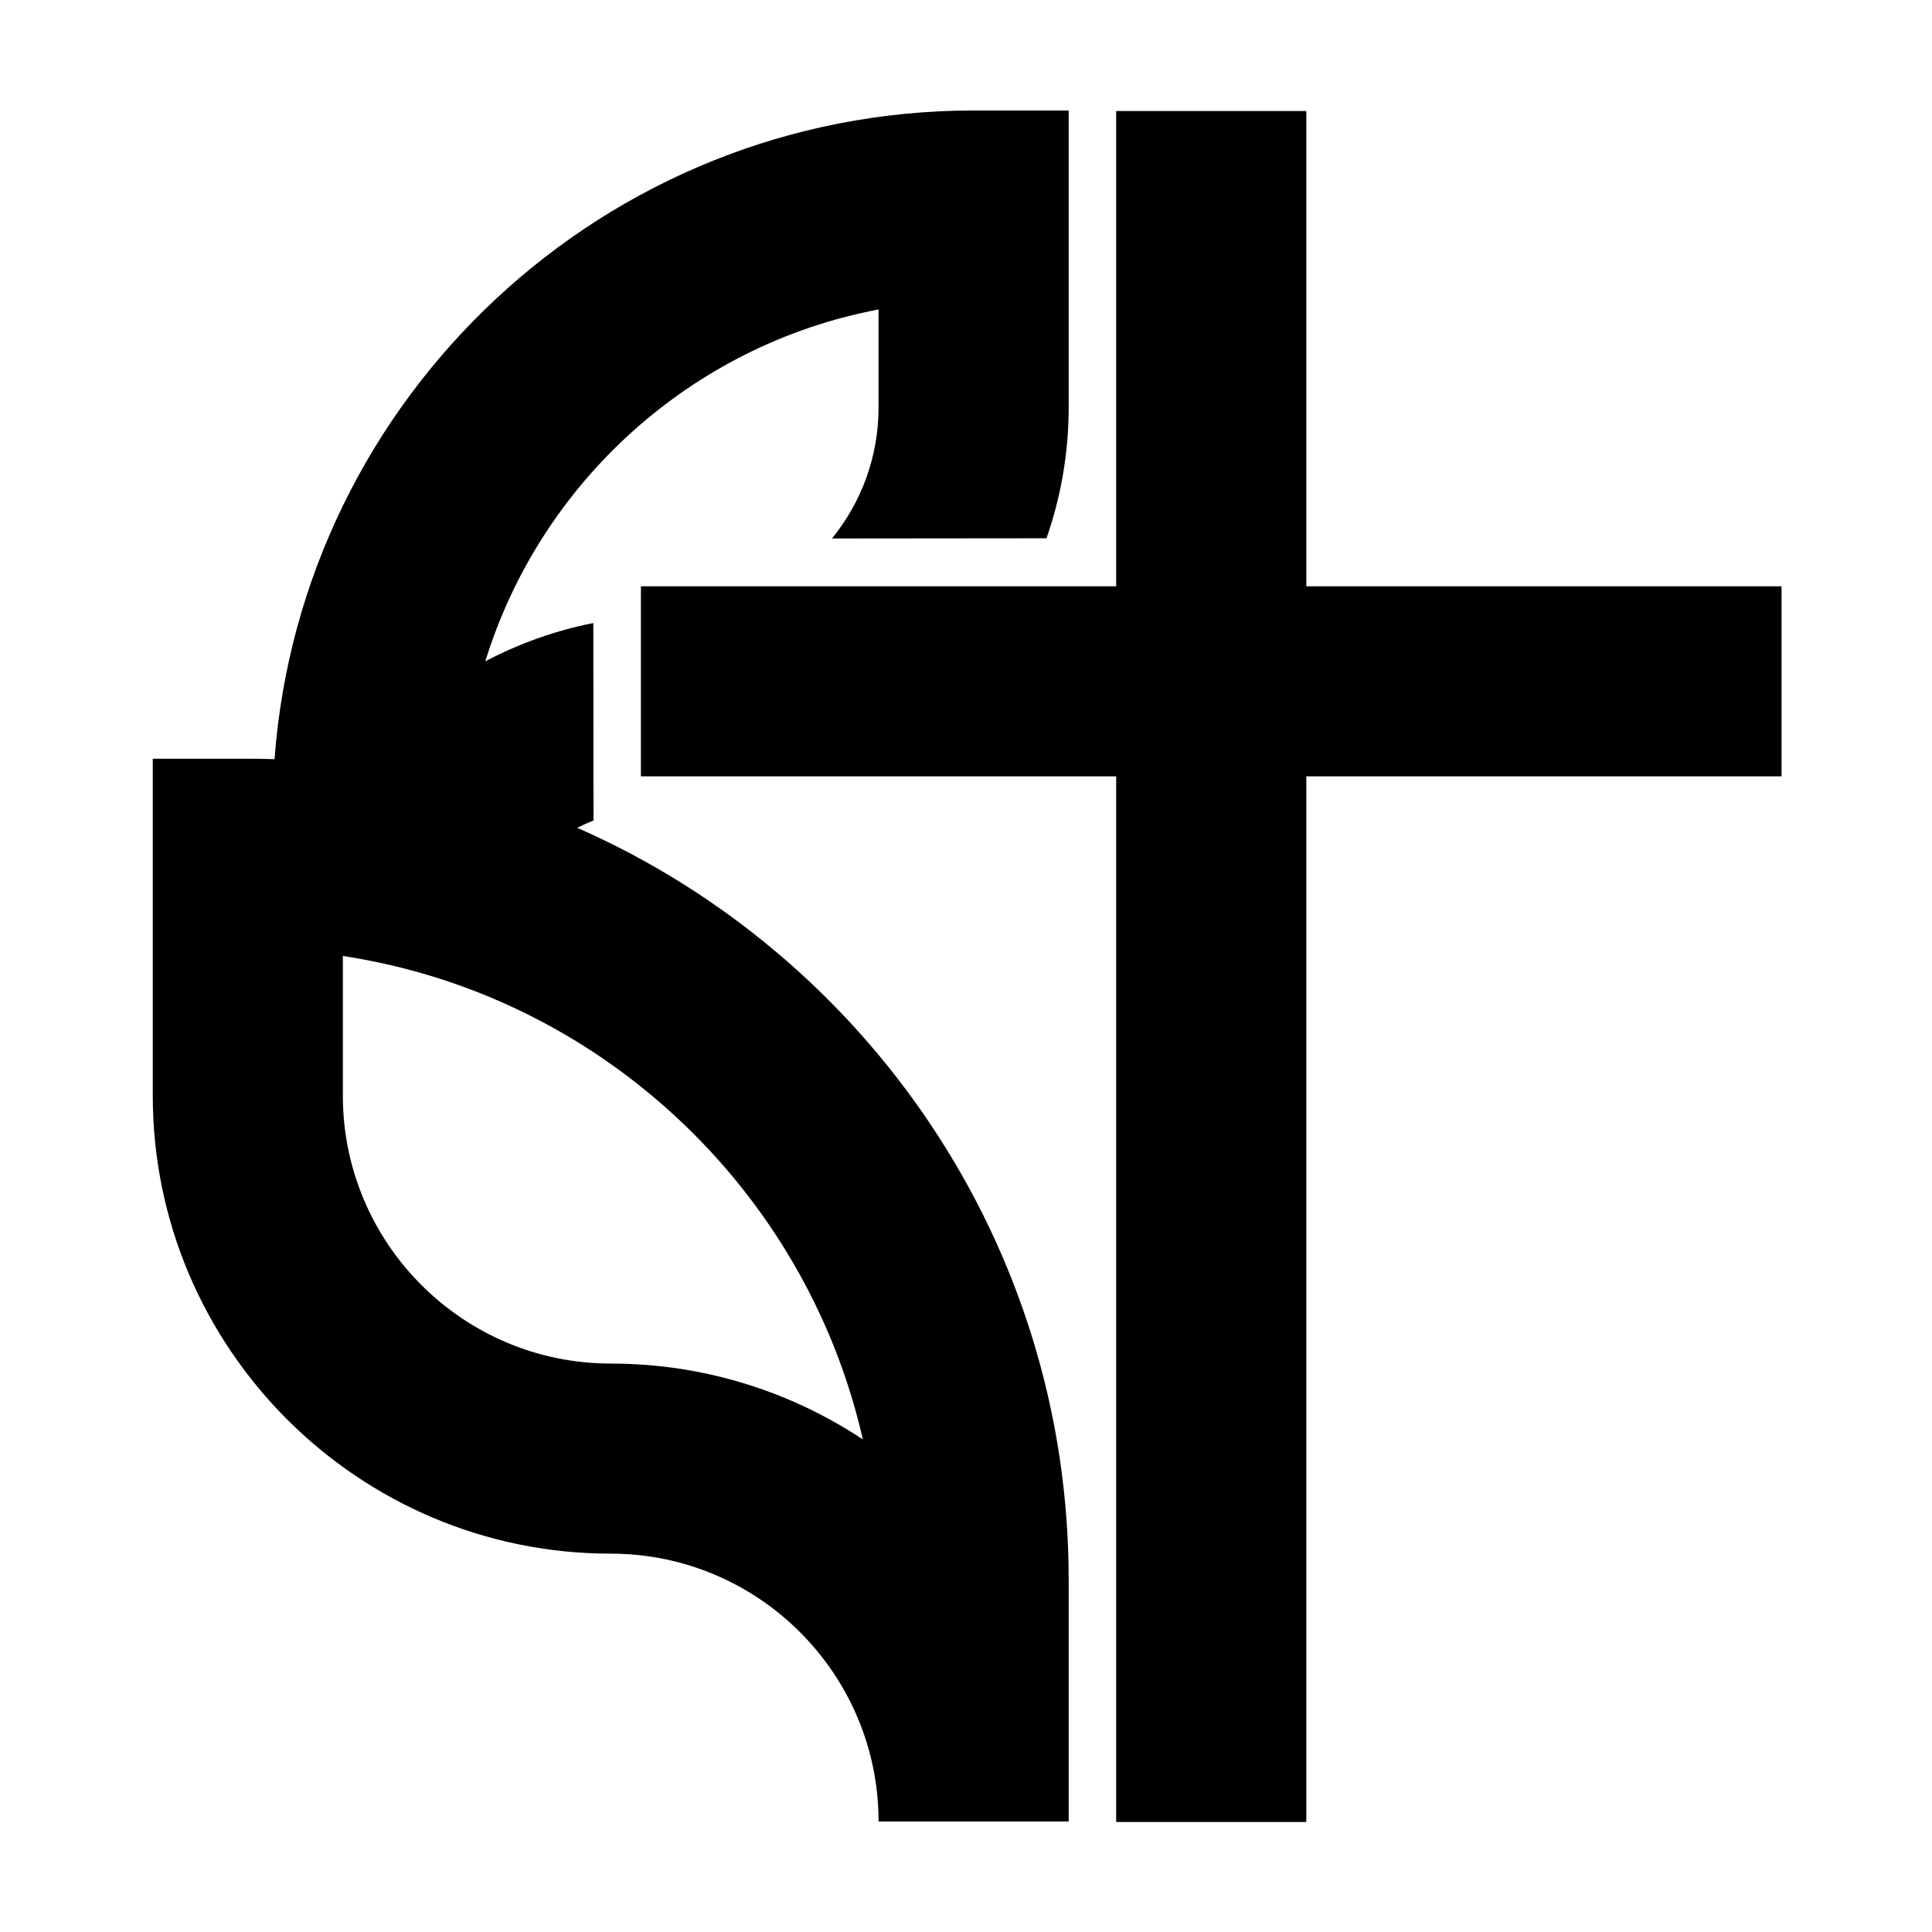
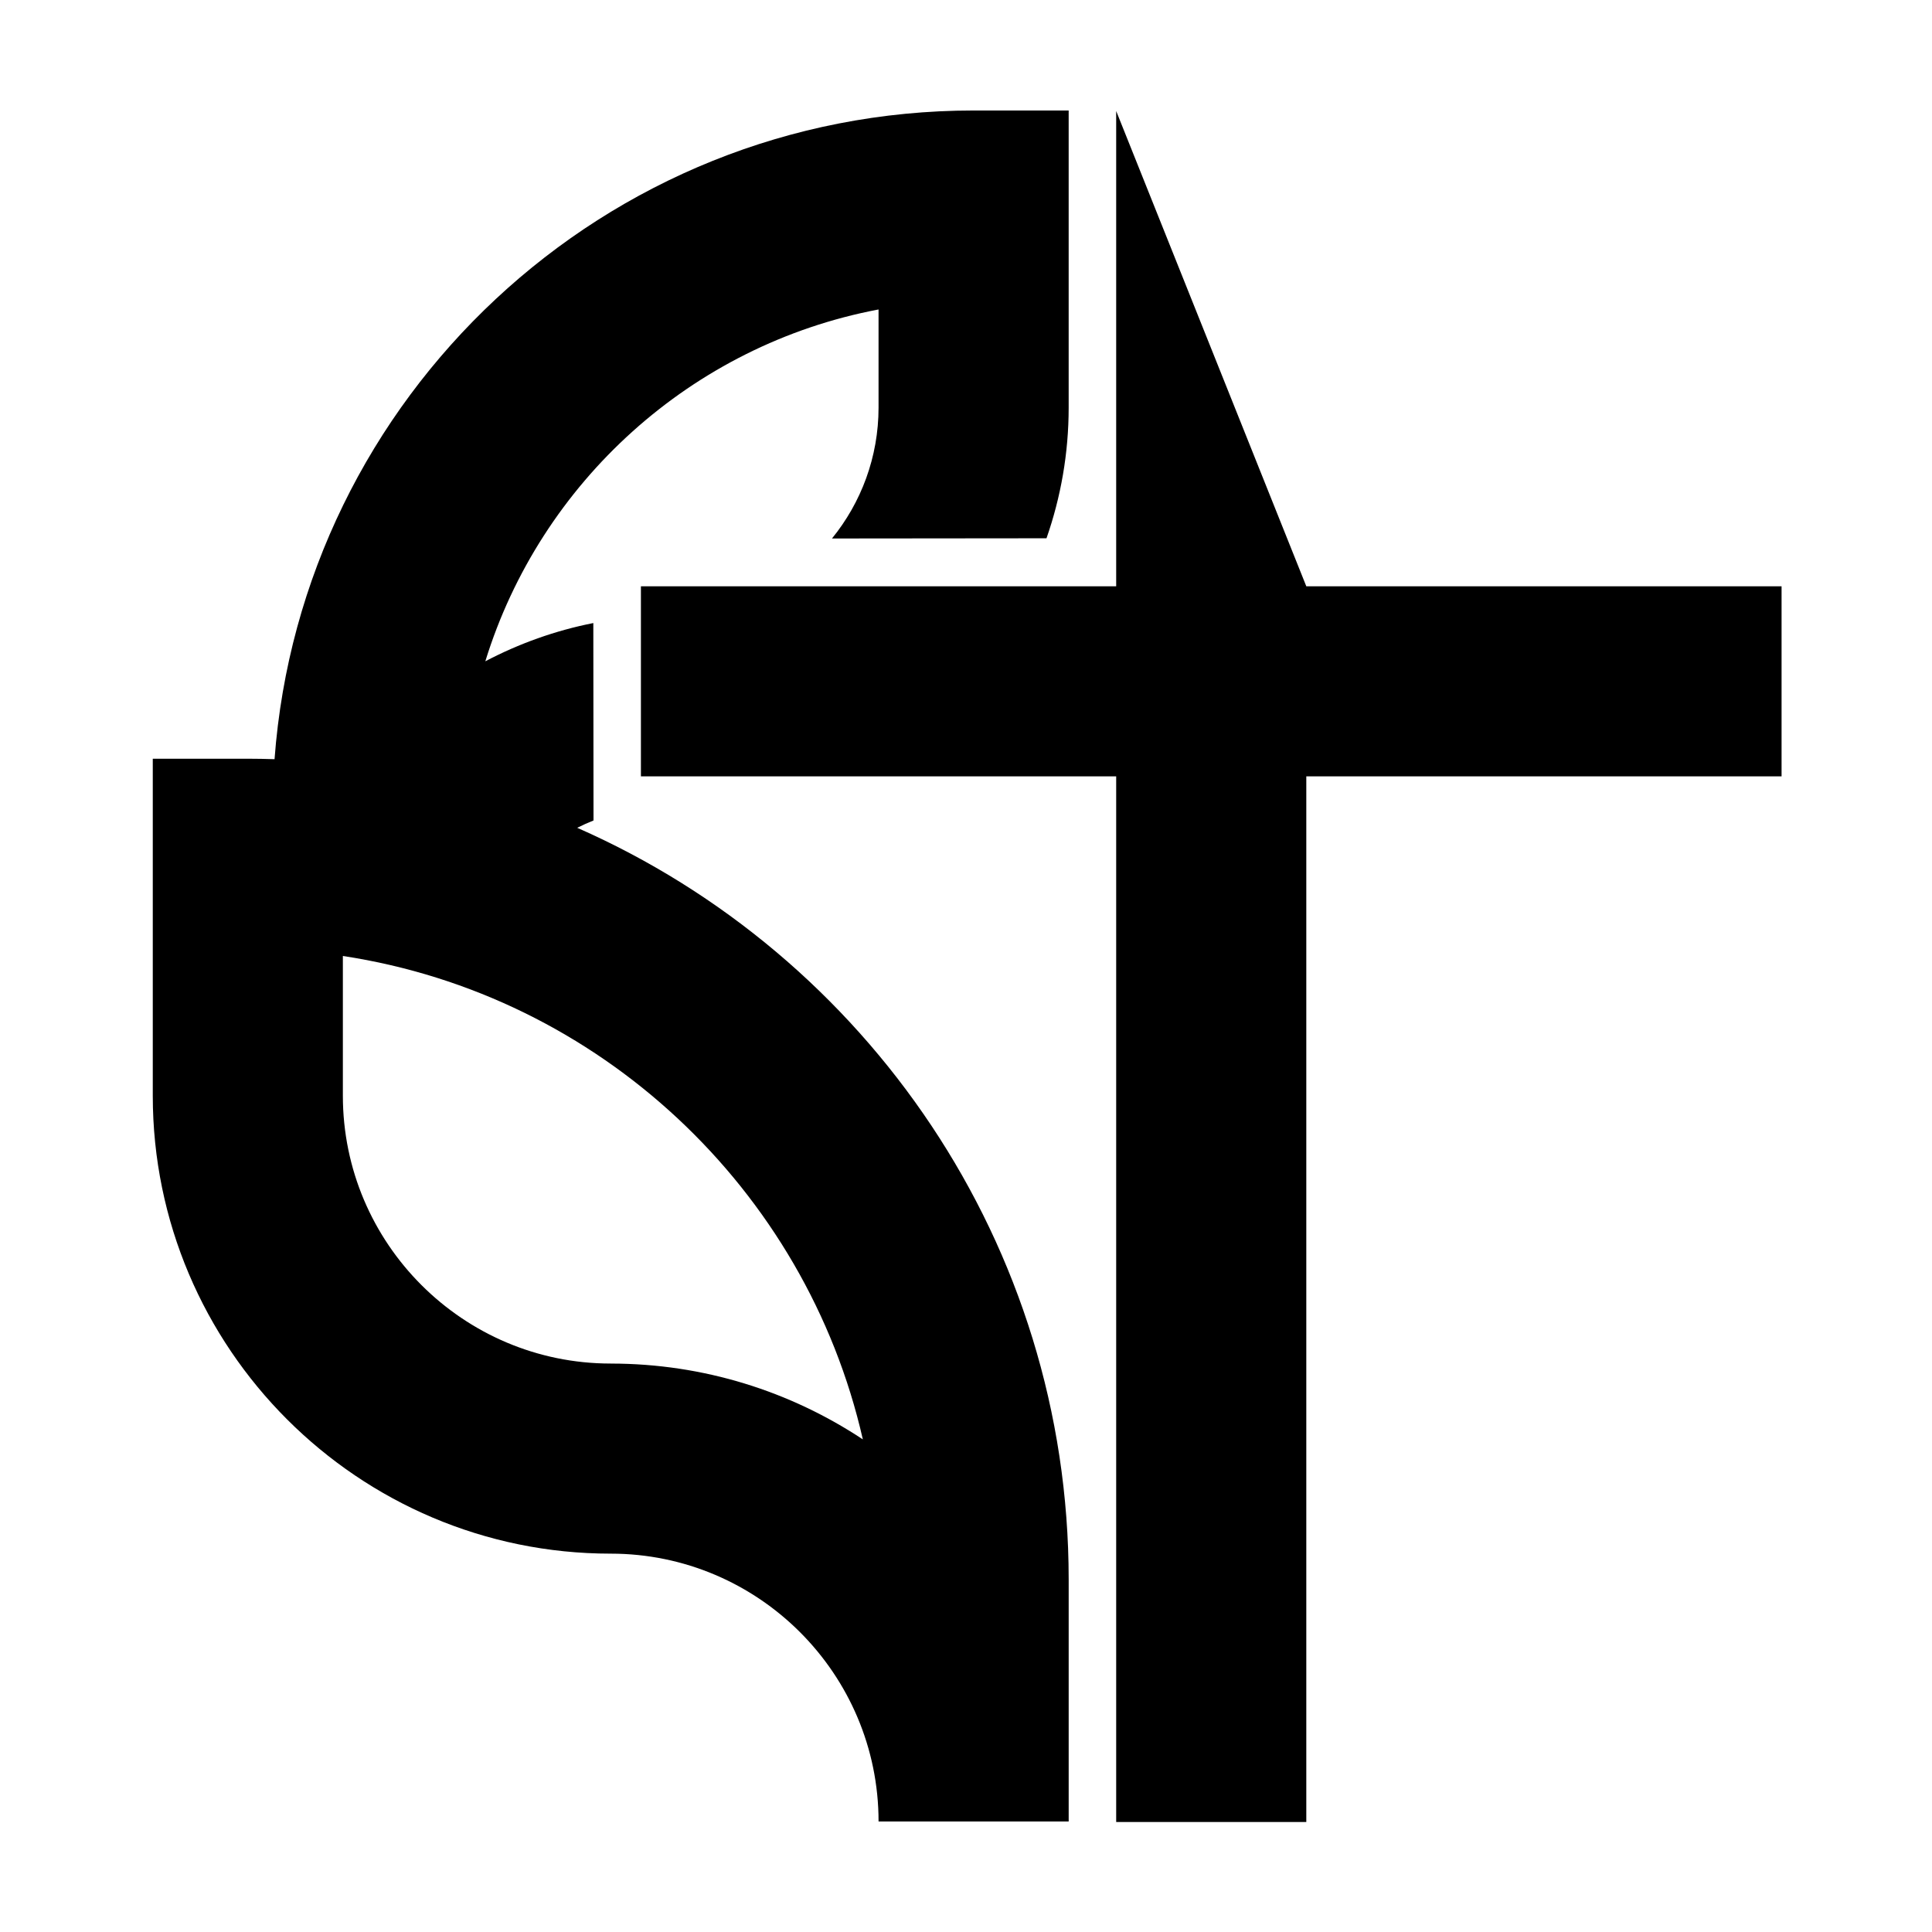
<svg xmlns="http://www.w3.org/2000/svg" fill="#000000" width="800px" height="800px" version="1.1" viewBox="144 144 512 512">
-   <path d="m296.98 363.38c76.598 33.699 130.23 110.31 130.23 199.22v64.117h-50.383c0-39.141-31.84-70.984-70.98-70.984-66.918 0-121.36-54.441-121.36-121.36v-89.305h25.191c2.367 0 4.727 0.051 7.078 0.125 7.117-95.984 87.488-171.91 185.26-171.91h25.191v78.719c0 12.137-2.086 23.789-5.875 34.648l-56.848 0.055c7.711-9.48 12.34-21.559 12.34-34.703v-25.988c-49.52 9.355-89.574 45.773-104.21 93.234 8.941-4.699 18.562-8.148 28.621-10.133l0.051 52.32c-1.465 0.586-2.902 1.23-4.309 1.938zm8.863 141.98c24.672 0 47.645 7.398 66.82 20.094-15.113-66.332-69.793-117.78-137.8-128.11v37.031c0 39.137 31.844 70.98 70.98 70.98zm184.34-205.99h125.95v50.379h-125.95v277.1h-50.383v-277.1h-125.95v-50.379h125.95v-125.95h50.383z" />
+   <path d="m296.98 363.38c76.598 33.699 130.23 110.31 130.23 199.22v64.117h-50.383c0-39.141-31.84-70.984-70.98-70.984-66.918 0-121.36-54.441-121.36-121.36v-89.305h25.191c2.367 0 4.727 0.051 7.078 0.125 7.117-95.984 87.488-171.91 185.26-171.91h25.191v78.719c0 12.137-2.086 23.789-5.875 34.648l-56.848 0.055c7.711-9.48 12.34-21.559 12.34-34.703v-25.988c-49.52 9.355-89.574 45.773-104.21 93.234 8.941-4.699 18.562-8.148 28.621-10.133l0.051 52.32c-1.465 0.586-2.902 1.23-4.309 1.938zm8.863 141.98c24.672 0 47.645 7.398 66.82 20.094-15.113-66.332-69.793-117.78-137.8-128.11v37.031c0 39.137 31.844 70.98 70.98 70.98zm184.34-205.99h125.95v50.379h-125.95v277.1h-50.383v-277.1h-125.95v-50.379h125.95v-125.95z" />
</svg>